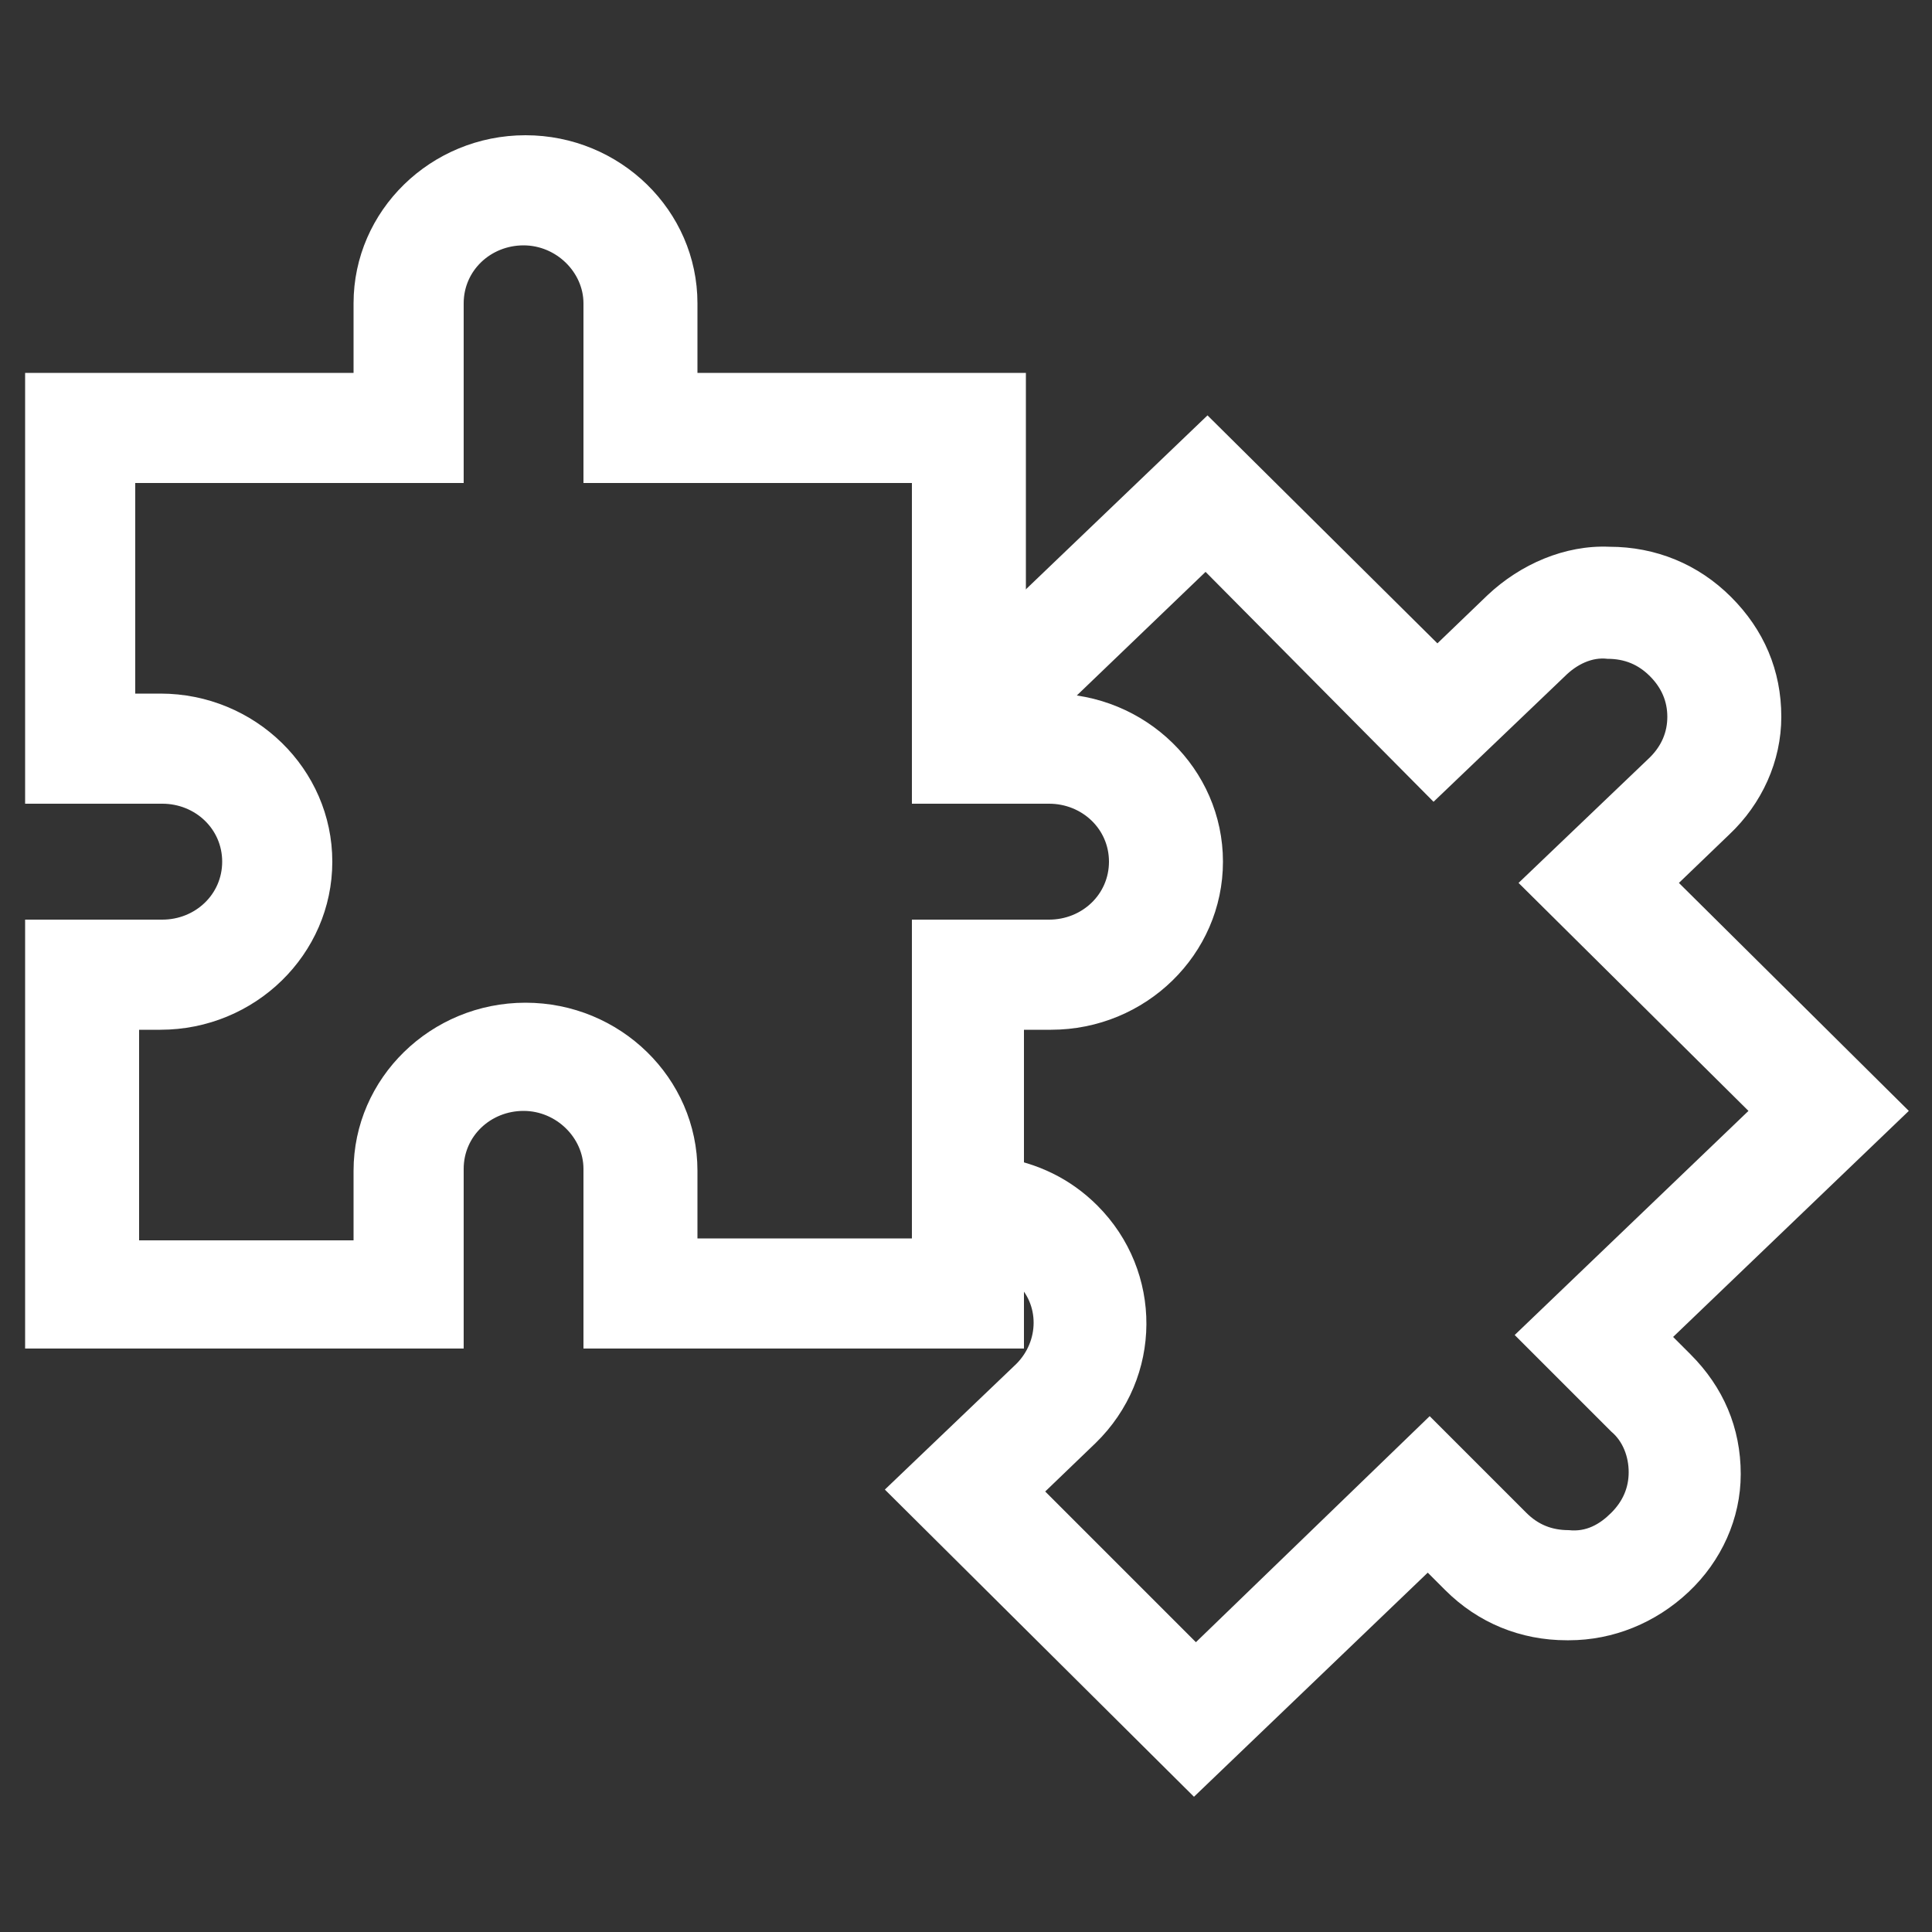
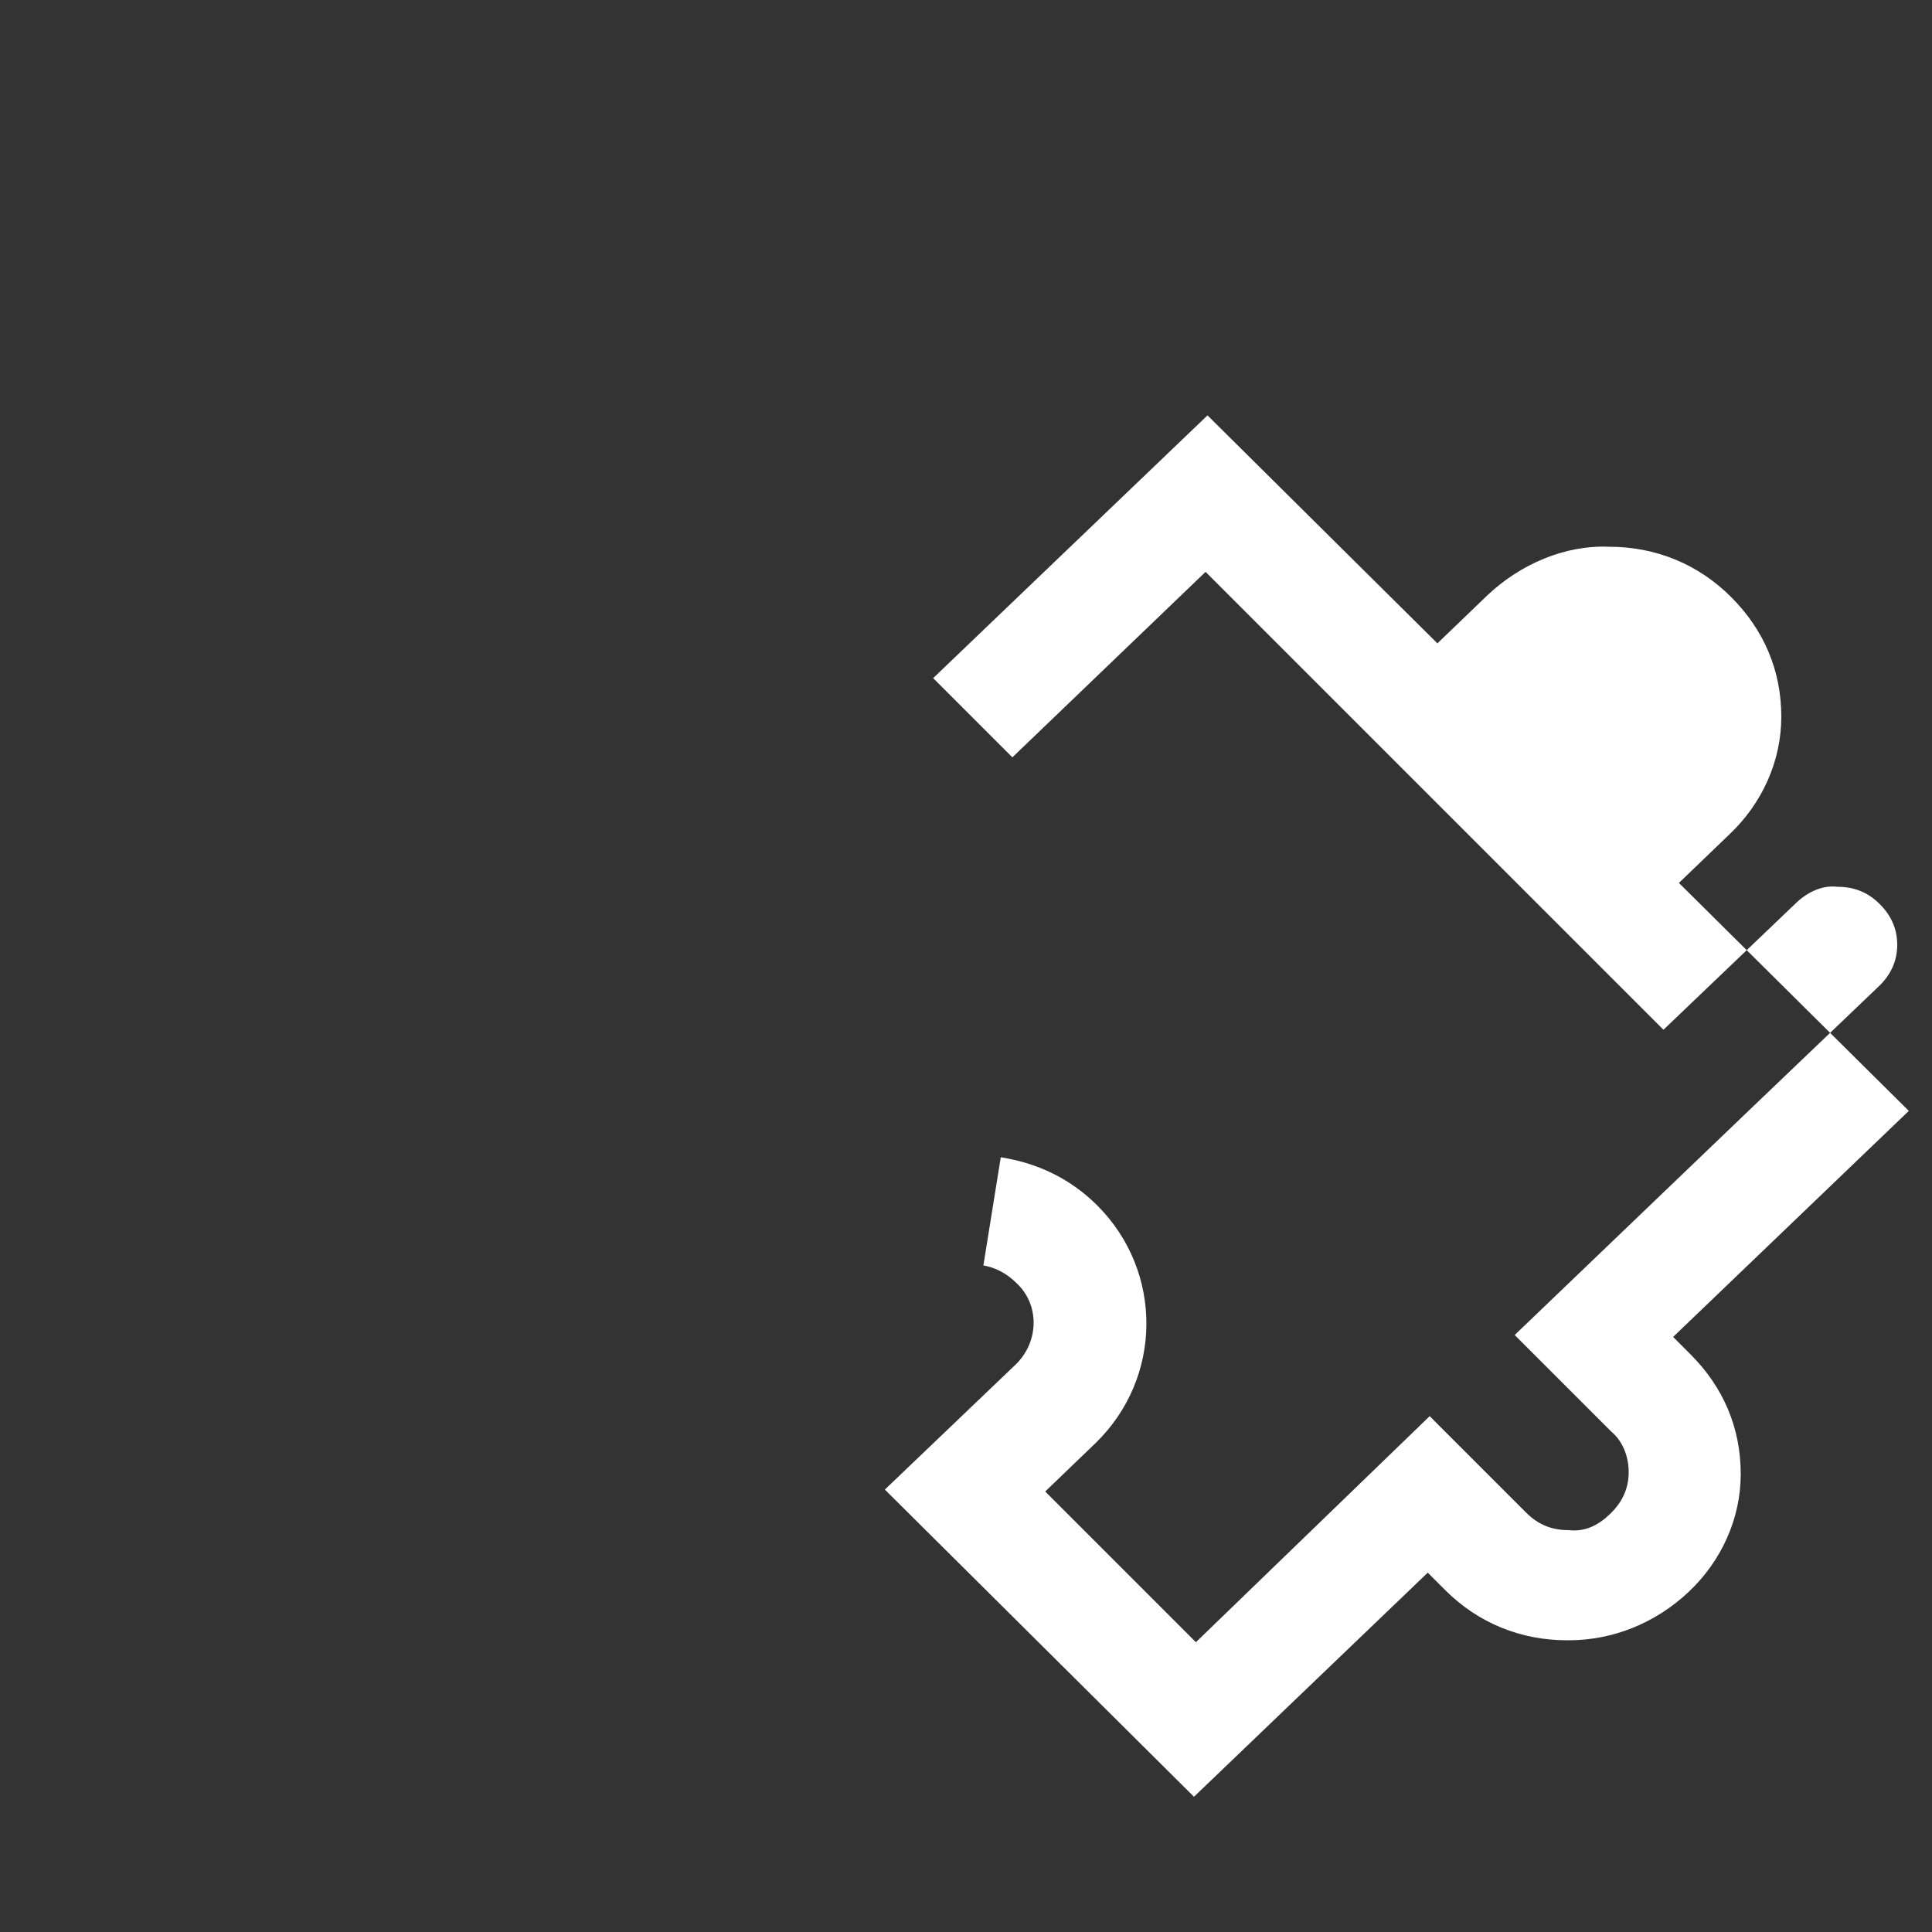
<svg xmlns="http://www.w3.org/2000/svg" version="1.1" id="Layer_1" x="0px" y="0px" viewBox="0 0 100 100" style="enable-background:new 0 0 100 100;" xml:space="preserve">
  <rect x="0" y="0" width="100" height="100" fill="#333333" stroke="none" />
  <style type="text/css">
	.st0{fill:#FFFFFF;}
</style>
  <g>
-     <path class="st0" d="M36.1,64.1h11.1V47.6h7.1c1.7,0,3.1-1.3,3.1-3c0-1.7-1.4-3-3.1-3h-7.1V25h-17v-9.3c0-1.6-1.4-3-3.1-3   s-3.1,1.3-3.1,3V25h-17v10.9h1.3c4.9,0,8.9,3.9,8.9,8.7s-4,8.7-8.9,8.7H7.2v10.9h11.1v-3.6c0-4.8,4-8.7,8.9-8.7s8.9,3.9,8.9,8.7   L36.1,64.1L36.1,64.1z M53,69.8H30.2v-9.3c0-1.6-1.4-3-3.1-3s-3.1,1.3-3.1,3v9.3H1.3V47.6h7.1c1.7,0,3.1-1.3,3.1-3s-1.4-3-3.1-3   H1.3V19.3h17v-3.6c0-4.8,4-8.7,8.9-8.7s8.9,3.9,8.9,8.7v3.6h17v16.6h1.3c4.9,0,8.9,3.9,8.9,8.7s-4,8.7-8.9,8.7H53L53,69.8L53,69.8z   " />
-     <path class="st0" d="M61.8,93l-16-15.9l6.8-6.5c1.2-1.2,1.2-3.1,0-4.2c-0.5-0.5-1.1-0.8-1.7-0.9l0.9-5.6c1.9,0.3,3.6,1.1,5,2.5   c3.4,3.4,3.4,8.9-0.1,12.3l-2.6,2.5l7.8,7.8L74,73.3l5,5c0.6,0.6,1.3,0.9,2.2,0.9c0.9,0.1,1.6-0.3,2.2-0.9c0.6-0.6,0.9-1.3,0.9-2.1   c0-0.8-0.3-1.6-0.9-2.1l-5-5l12.1-11.6L78.6,45.7l6.8-6.5c0.6-0.6,0.9-1.3,0.9-2.1c0-0.8-0.3-1.5-0.9-2.1c-0.6-0.6-1.3-0.9-2.2-0.9   c-0.8-0.1-1.6,0.3-2.2,0.9l-6.8,6.5L62.4,29.6l-10,9.6l-4.1-4.1l14.2-13.6l11.9,11.8l2.6-2.5c1.7-1.6,4-2.6,6.3-2.5   c2.4,0,4.6,0.9,6.3,2.6c1.7,1.7,2.6,3.8,2.6,6.2c0,2.3-1,4.5-2.7,6.1l-2.6,2.5l11.9,11.8L86.6,69.2l0.9,0.9   c1.7,1.7,2.6,3.8,2.6,6.2c0,2.3-1,4.5-2.7,6.1c-1.7,1.6-3.9,2.5-6.2,2.5h-0.1c-2.4,0-4.6-0.9-6.3-2.6l-0.9-0.9L61.8,93L61.8,93z" />
+     <path class="st0" d="M61.8,93l-16-15.9l6.8-6.5c1.2-1.2,1.2-3.1,0-4.2c-0.5-0.5-1.1-0.8-1.7-0.9l0.9-5.6c1.9,0.3,3.6,1.1,5,2.5   c3.4,3.4,3.4,8.9-0.1,12.3l-2.6,2.5l7.8,7.8L74,73.3l5,5c0.6,0.6,1.3,0.9,2.2,0.9c0.9,0.1,1.6-0.3,2.2-0.9c0.6-0.6,0.9-1.3,0.9-2.1   c0-0.8-0.3-1.6-0.9-2.1l-5-5l12.1-11.6l6.8-6.5c0.6-0.6,0.9-1.3,0.9-2.1c0-0.8-0.3-1.5-0.9-2.1c-0.6-0.6-1.3-0.9-2.2-0.9   c-0.8-0.1-1.6,0.3-2.2,0.9l-6.8,6.5L62.4,29.6l-10,9.6l-4.1-4.1l14.2-13.6l11.9,11.8l2.6-2.5c1.7-1.6,4-2.6,6.3-2.5   c2.4,0,4.6,0.9,6.3,2.6c1.7,1.7,2.6,3.8,2.6,6.2c0,2.3-1,4.5-2.7,6.1l-2.6,2.5l11.9,11.8L86.6,69.2l0.9,0.9   c1.7,1.7,2.6,3.8,2.6,6.2c0,2.3-1,4.5-2.7,6.1c-1.7,1.6-3.9,2.5-6.2,2.5h-0.1c-2.4,0-4.6-0.9-6.3-2.6l-0.9-0.9L61.8,93L61.8,93z" />
  </g>
</svg>